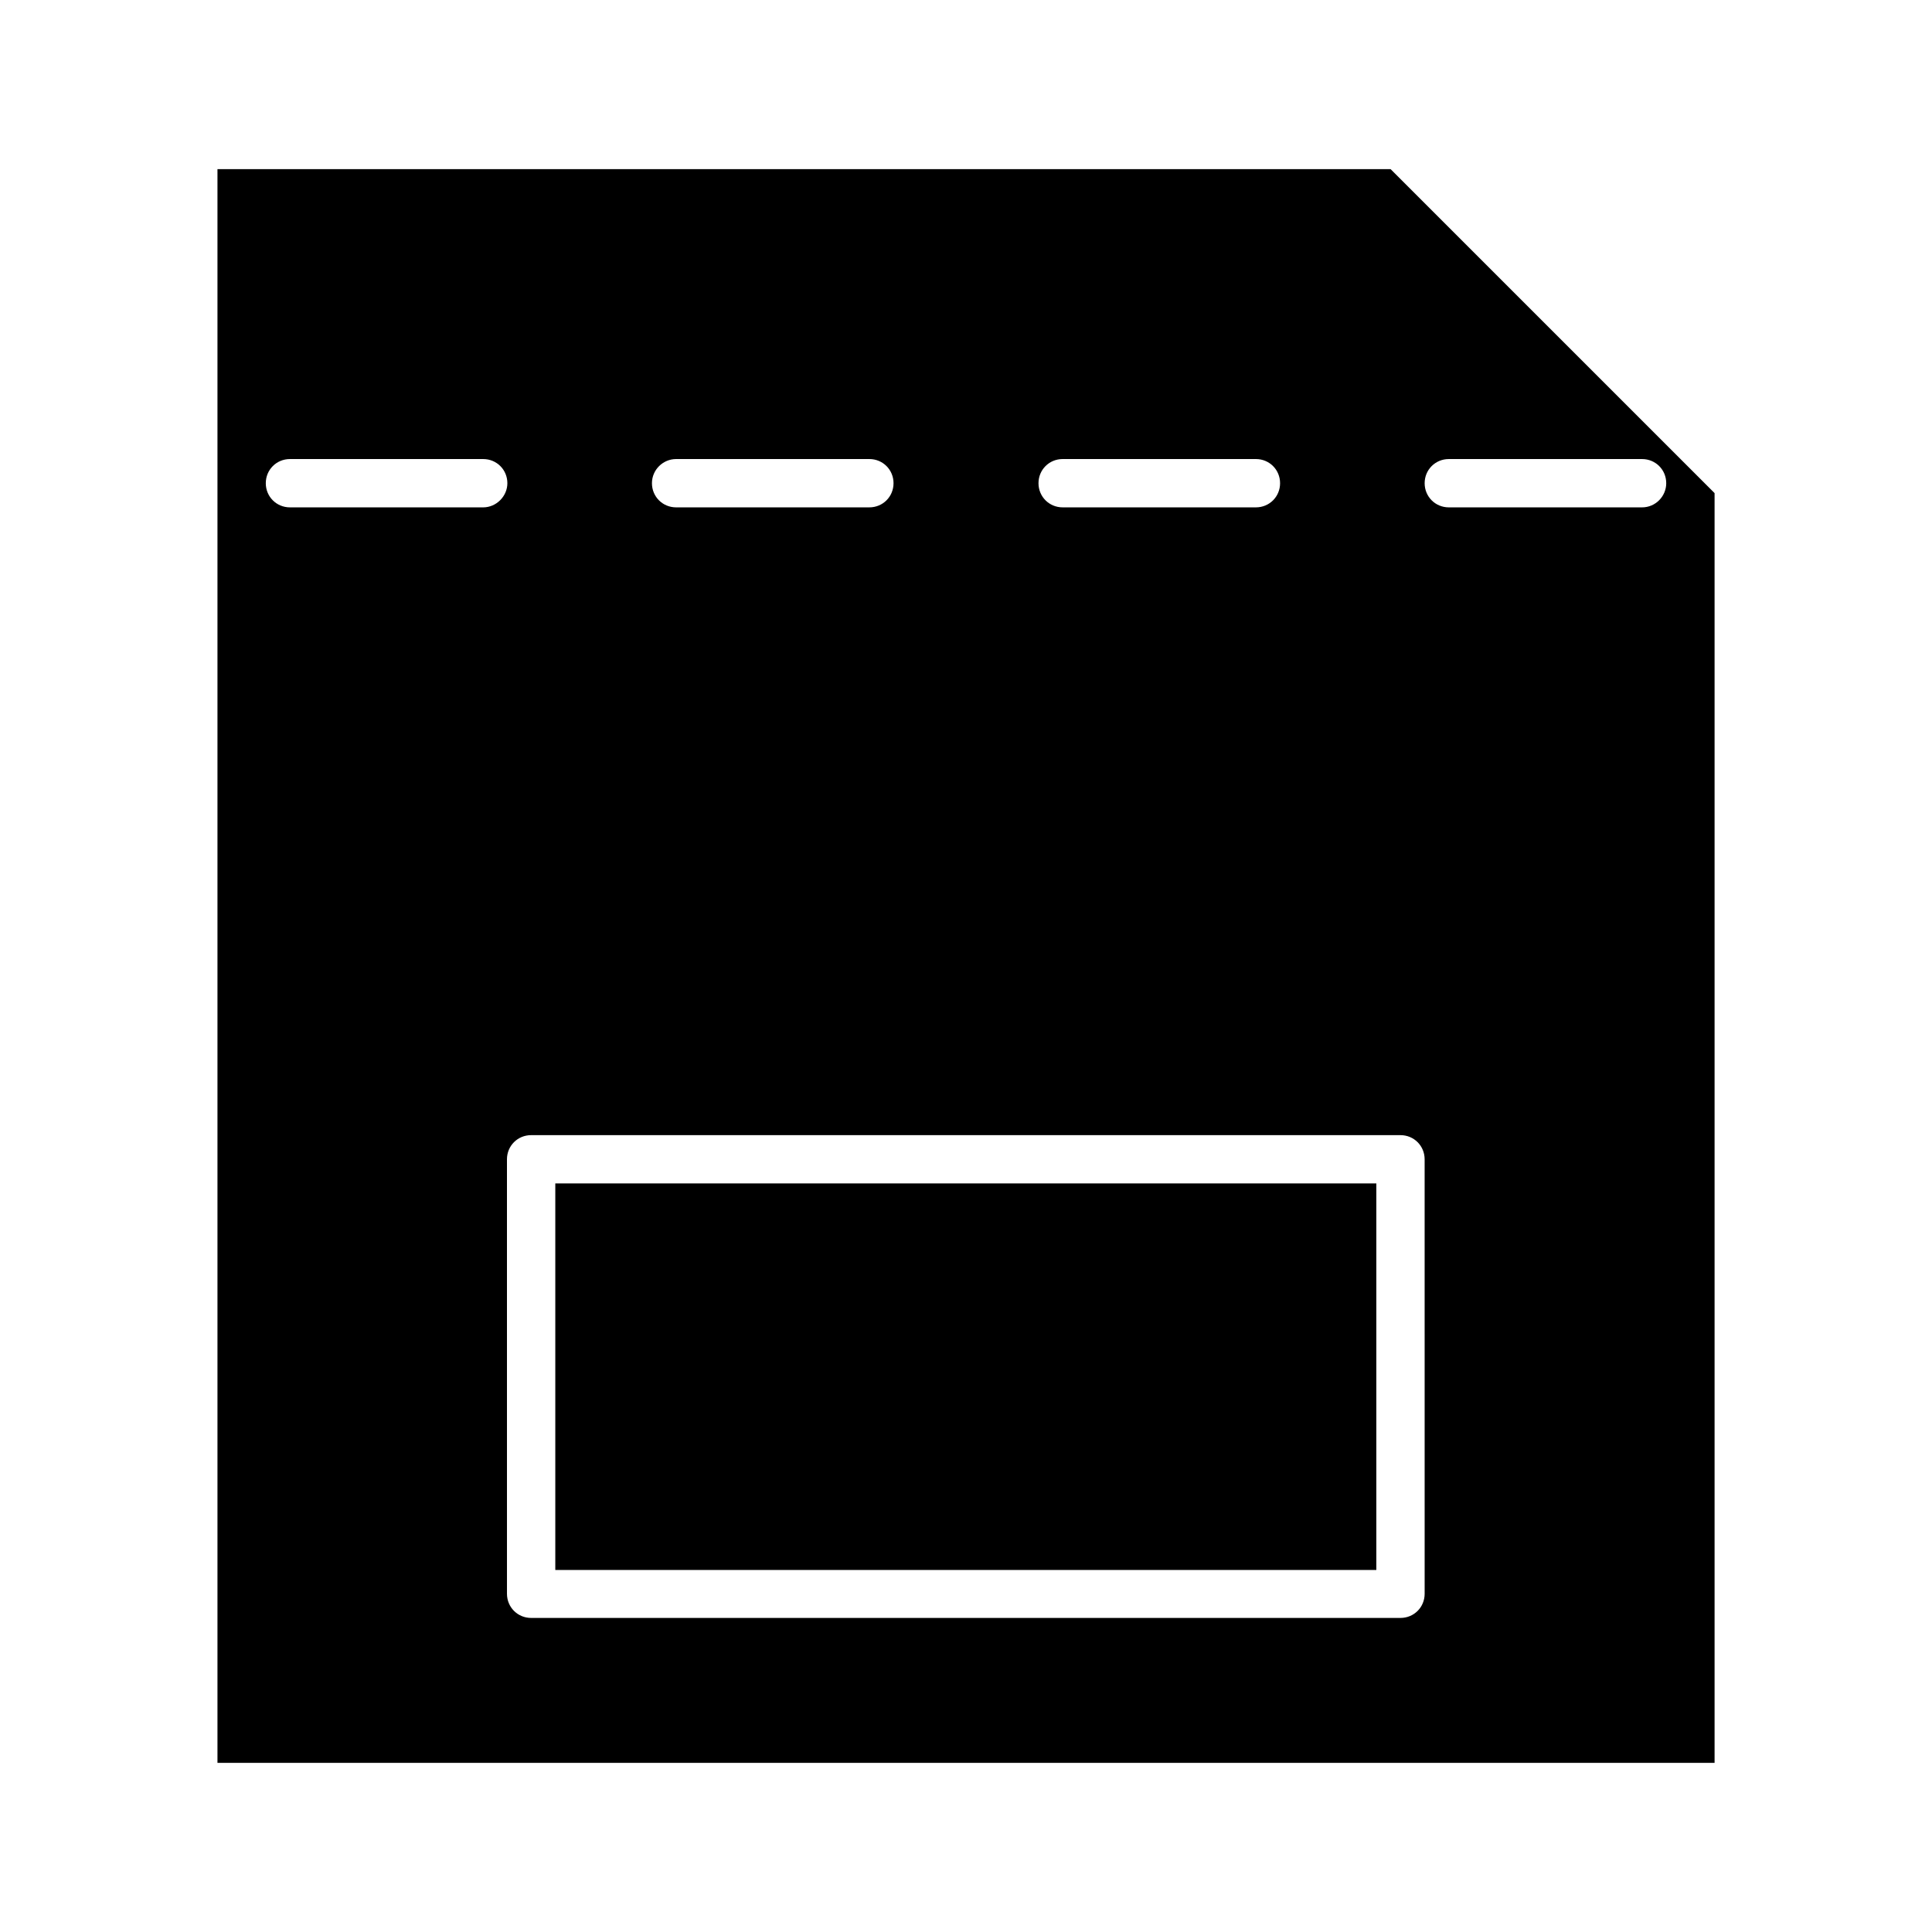
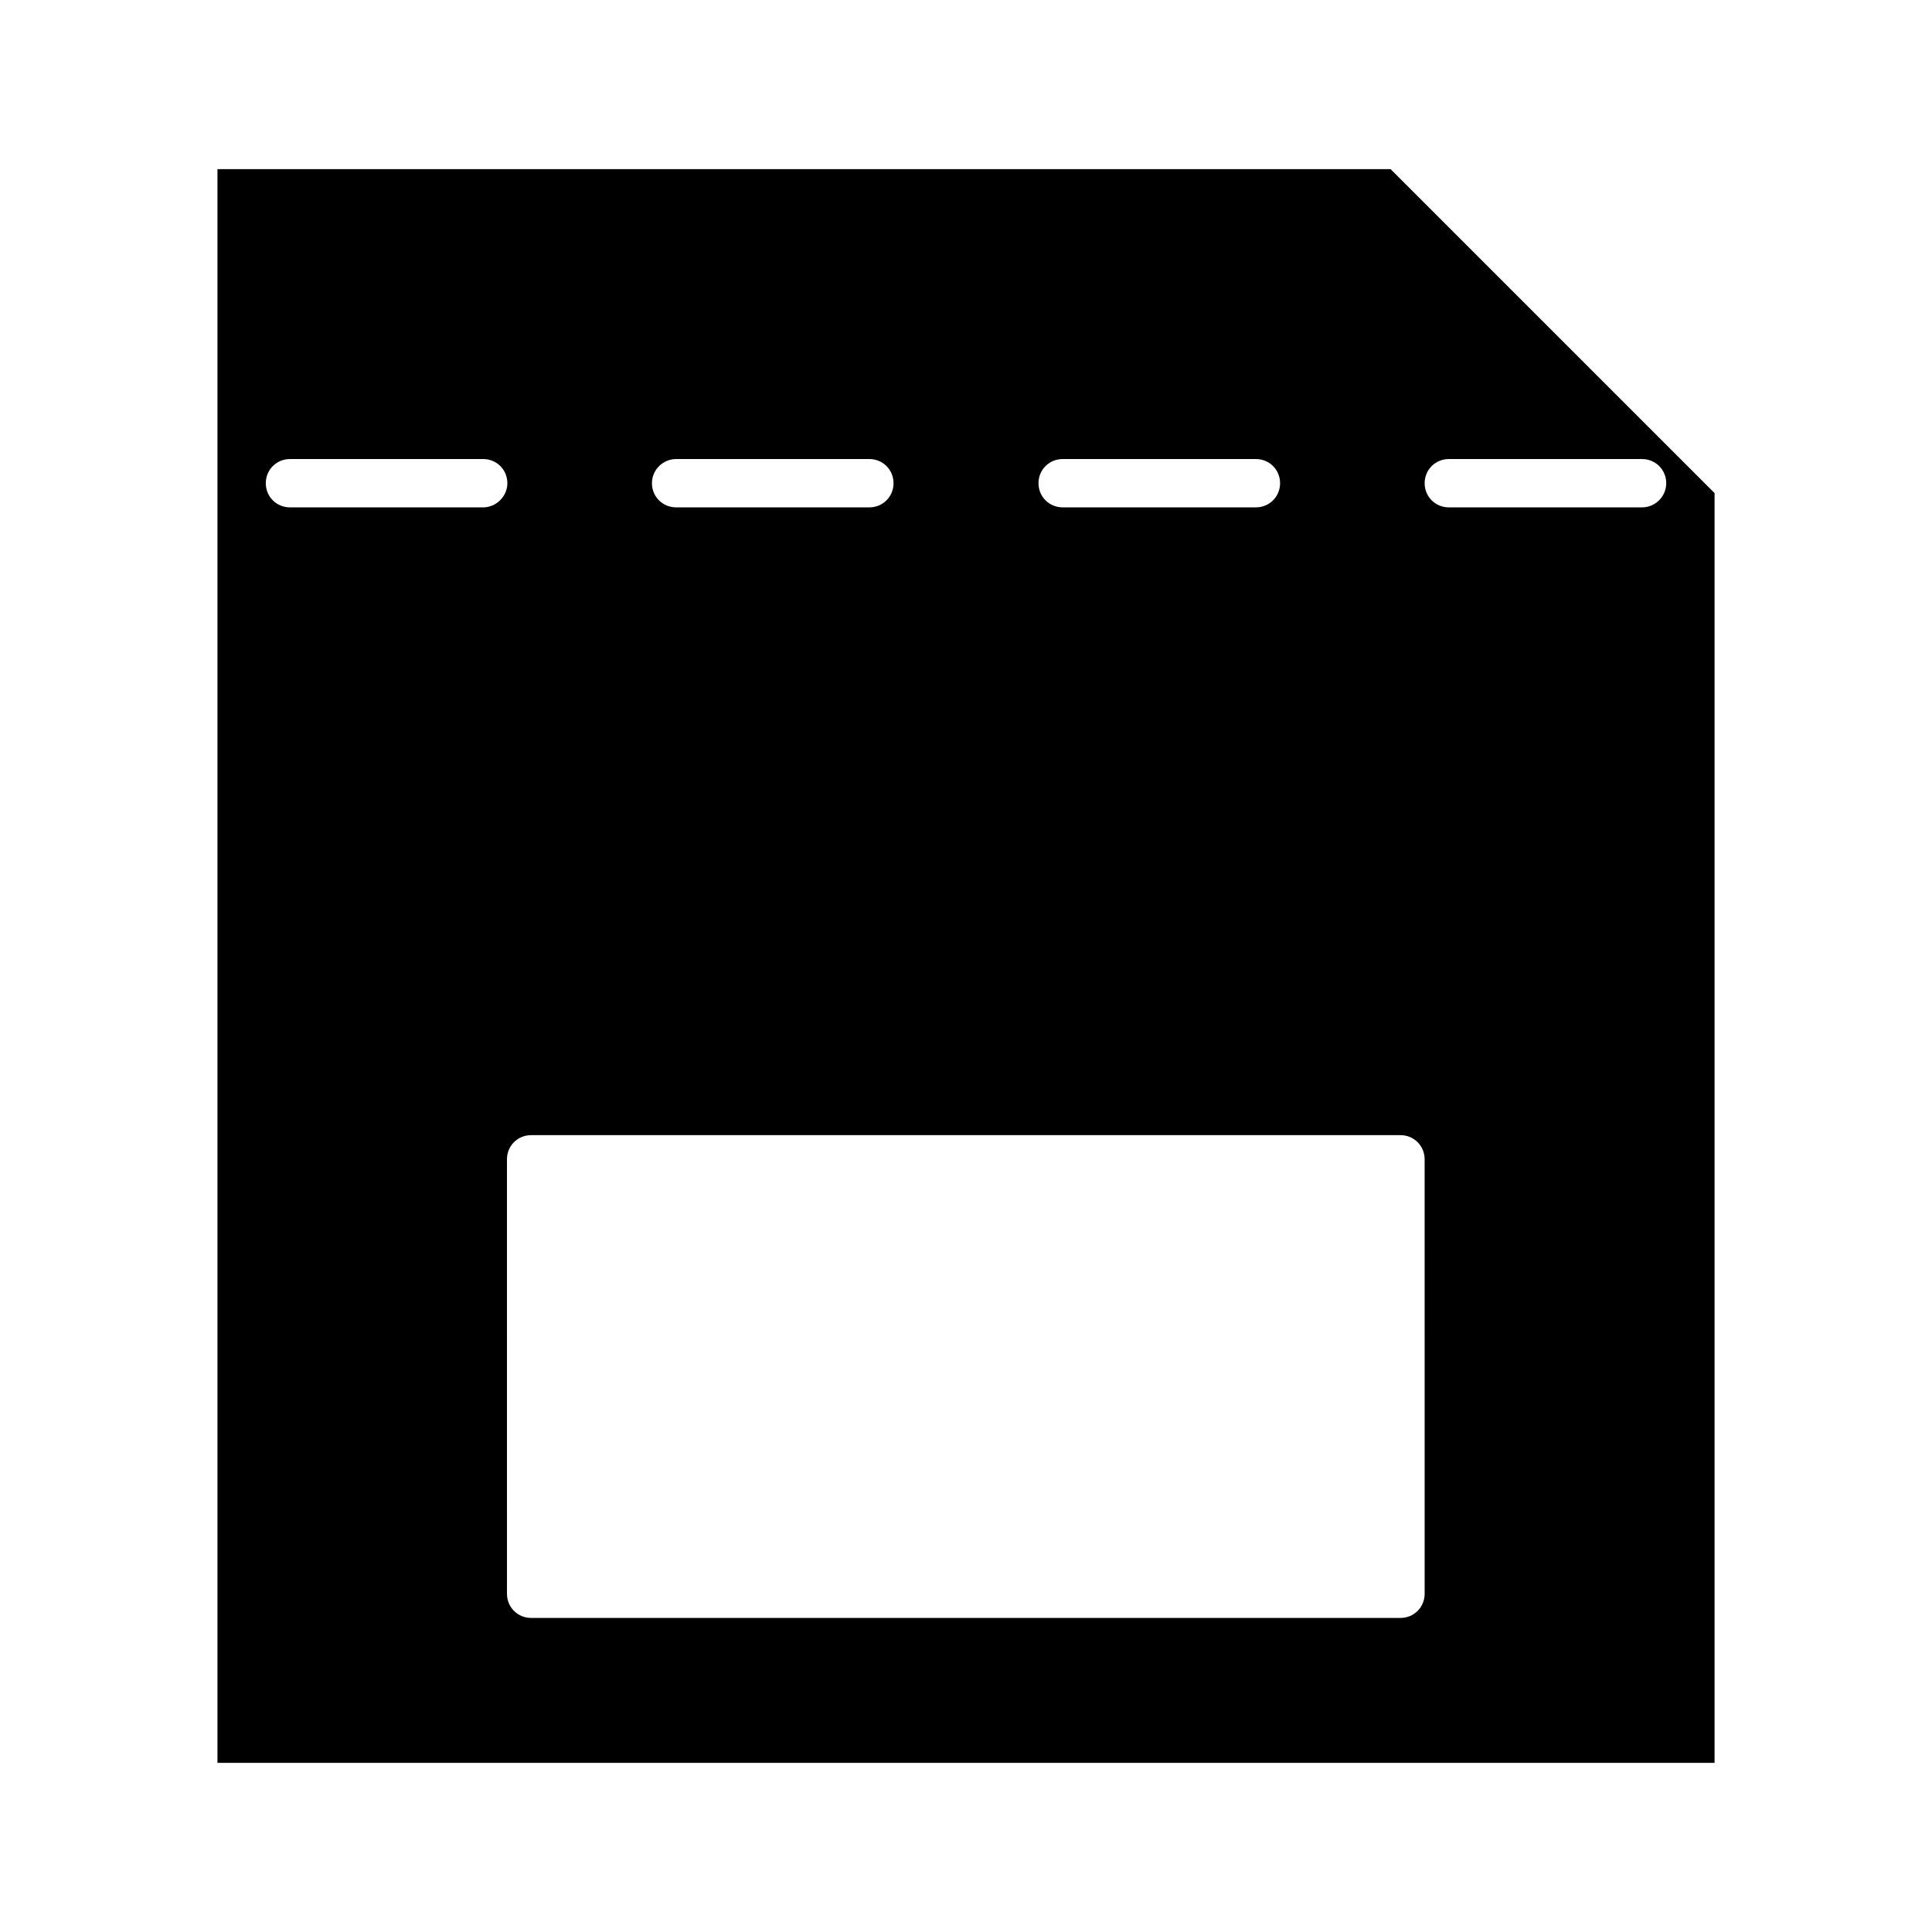
<svg xmlns="http://www.w3.org/2000/svg" fill="#000000" width="800px" height="800px" version="1.1" viewBox="144 144 512 512">
  <g>
-     <path d="m291.16 457.62h217.58v102.44h-217.58z" />
    <path d="m512.52 188.82h-310.89v422.36h396.75v-336.5zm-86.906 76.832h51.219c3.57 0 6.402 2.832 6.402 6.402 0 3.57-2.832 6.402-6.402 6.402h-51.219c-3.57 0-6.402-2.832-6.402-6.402 0-3.566 2.832-6.402 6.402-6.402zm-102.44 0h51.219c3.57 0 6.402 2.832 6.402 6.402 0 3.57-2.832 6.402-6.402 6.402h-51.219c-3.57 0-6.402-2.832-6.402-6.402 0-3.566 2.938-6.402 6.402-6.402zm-51.117 12.805h-51.219c-3.57 0-6.402-2.832-6.402-6.402 0-3.57 2.832-6.402 6.402-6.402h51.219c3.57 0 6.402 2.832 6.402 6.402 0 3.465-2.938 6.402-6.402 6.402zm249.49 287.91c0 3.57-2.832 6.402-6.402 6.402h-230.39c-3.57 0-6.402-2.832-6.402-6.402l-0.004-115.14c0-3.57 2.832-6.402 6.402-6.402h230.39c3.57 0 6.402 2.832 6.402 6.402zm57.621-287.91h-51.219c-3.57 0-6.402-2.832-6.402-6.402 0-3.57 2.832-6.402 6.402-6.402h51.219c3.57 0 6.402 2.832 6.402 6.402 0 3.465-2.832 6.402-6.402 6.402z" />
  </g>
</svg>